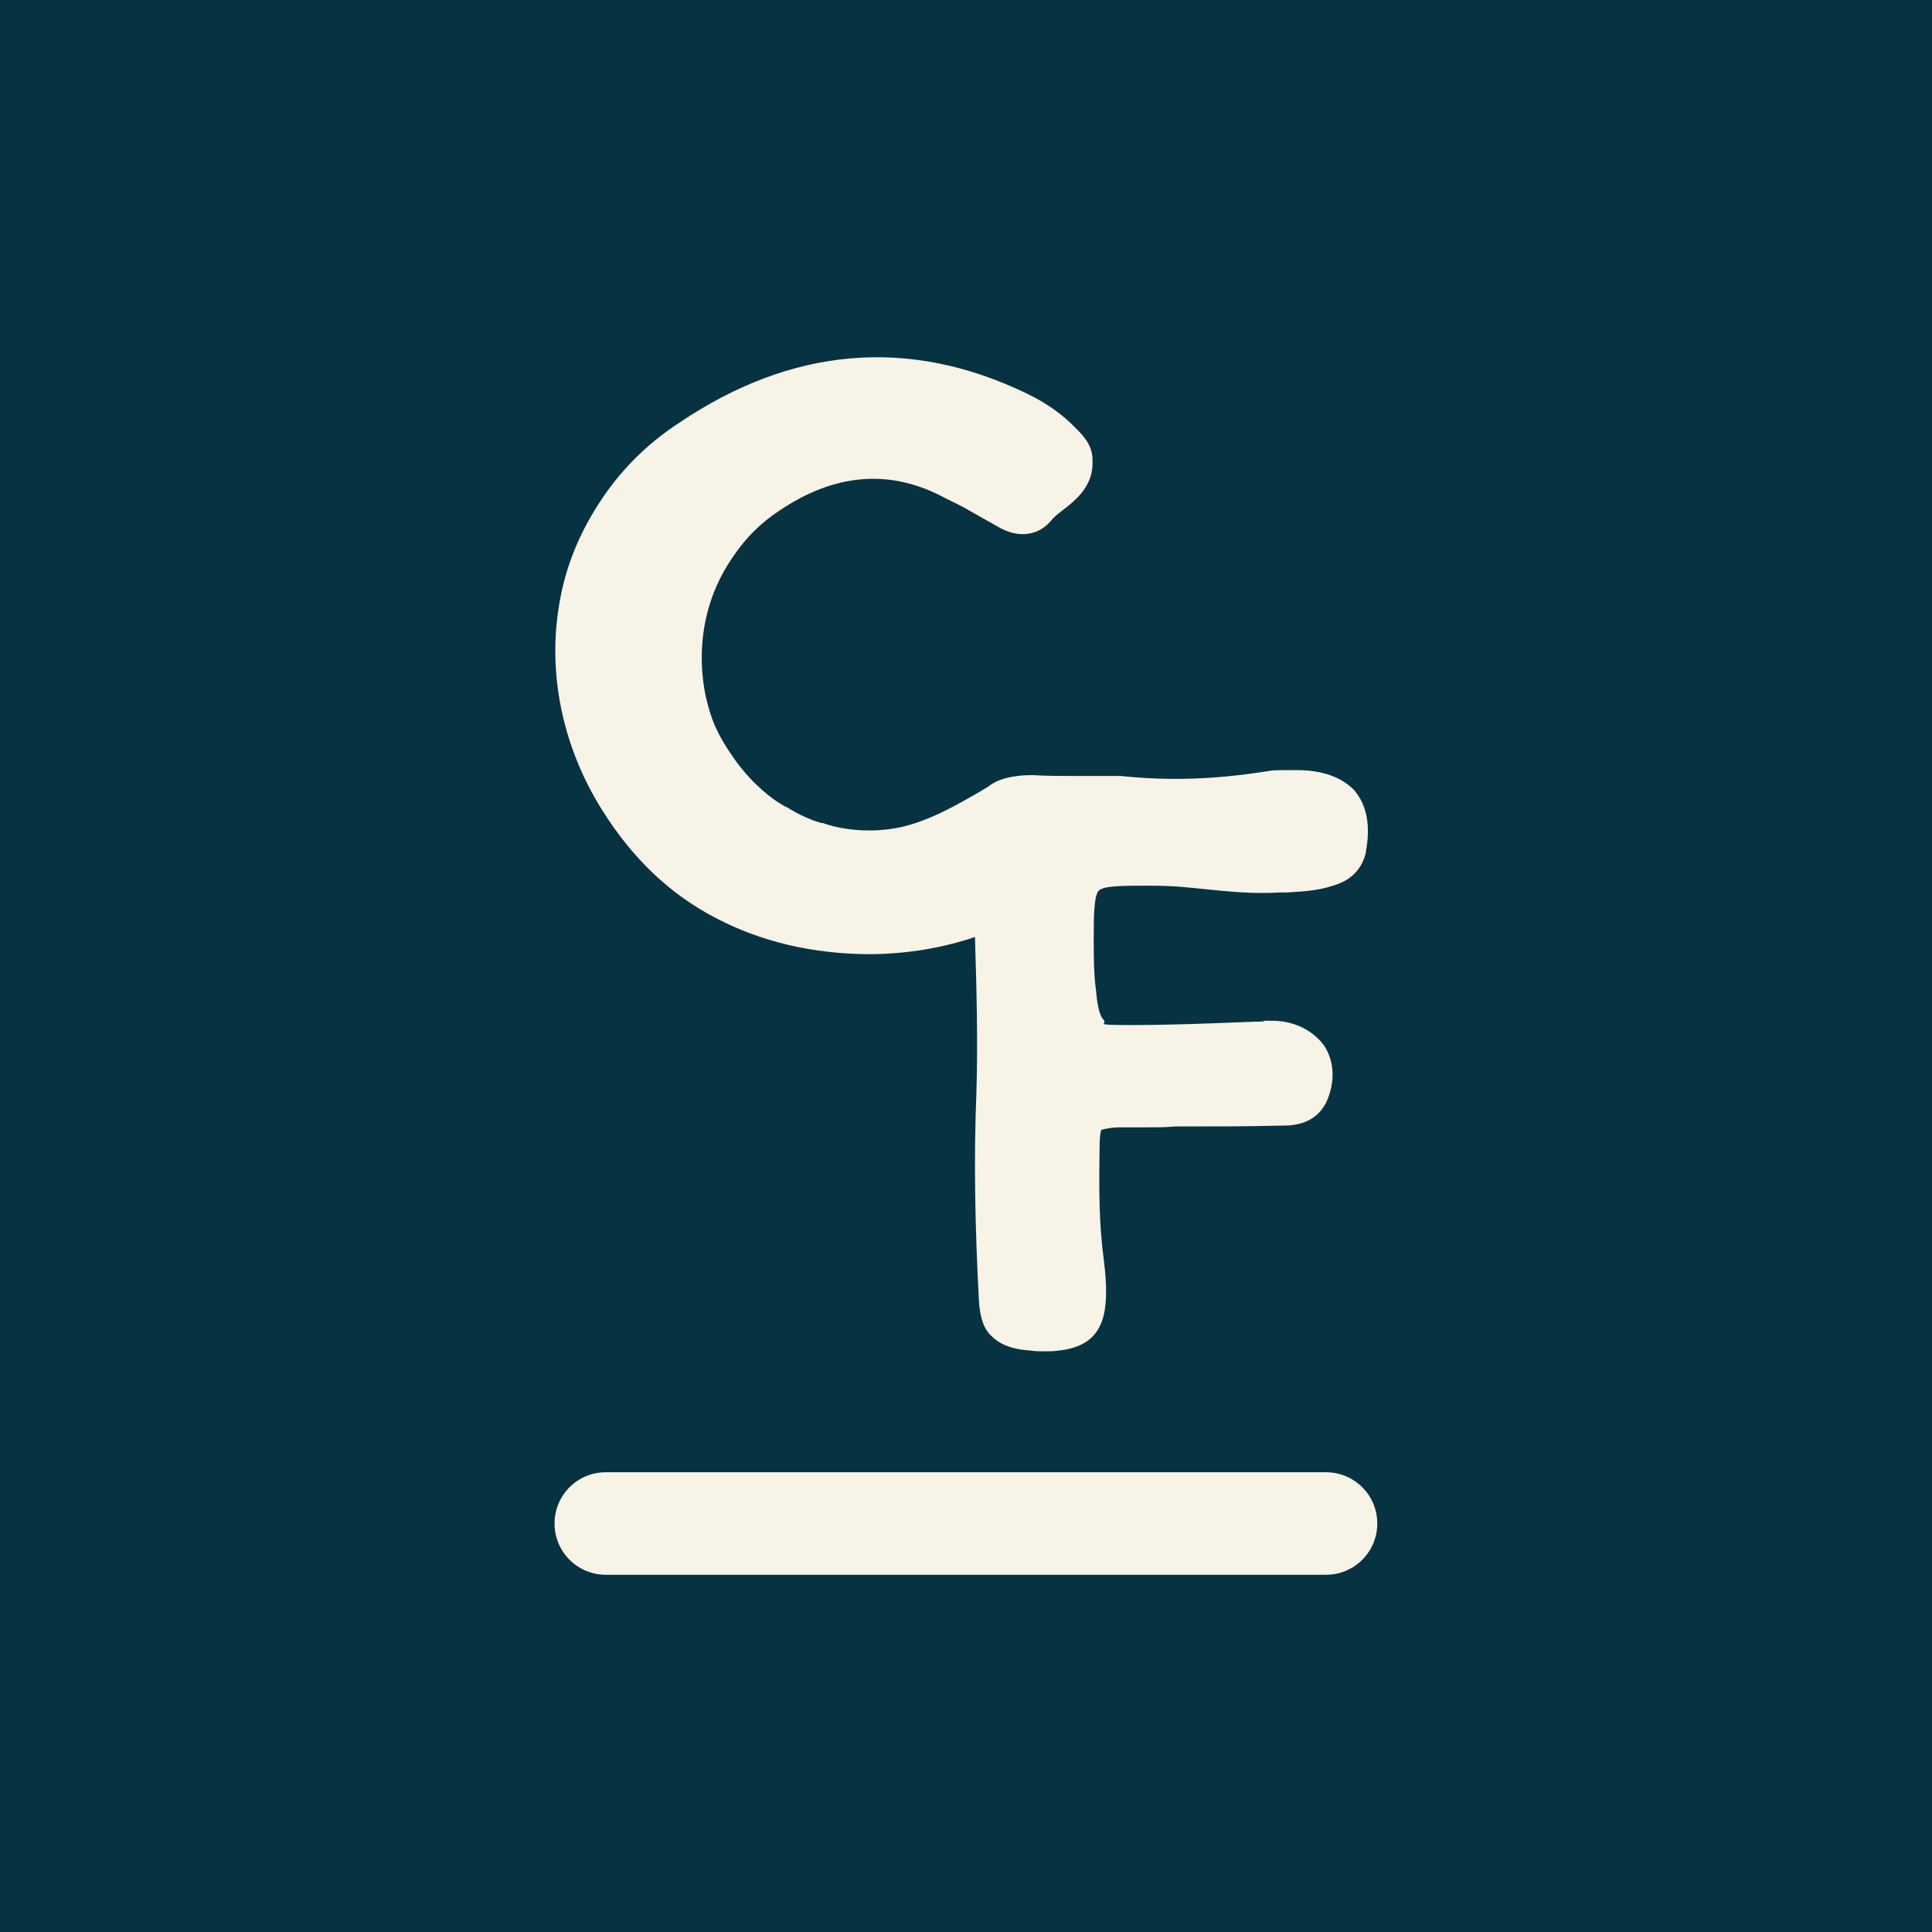
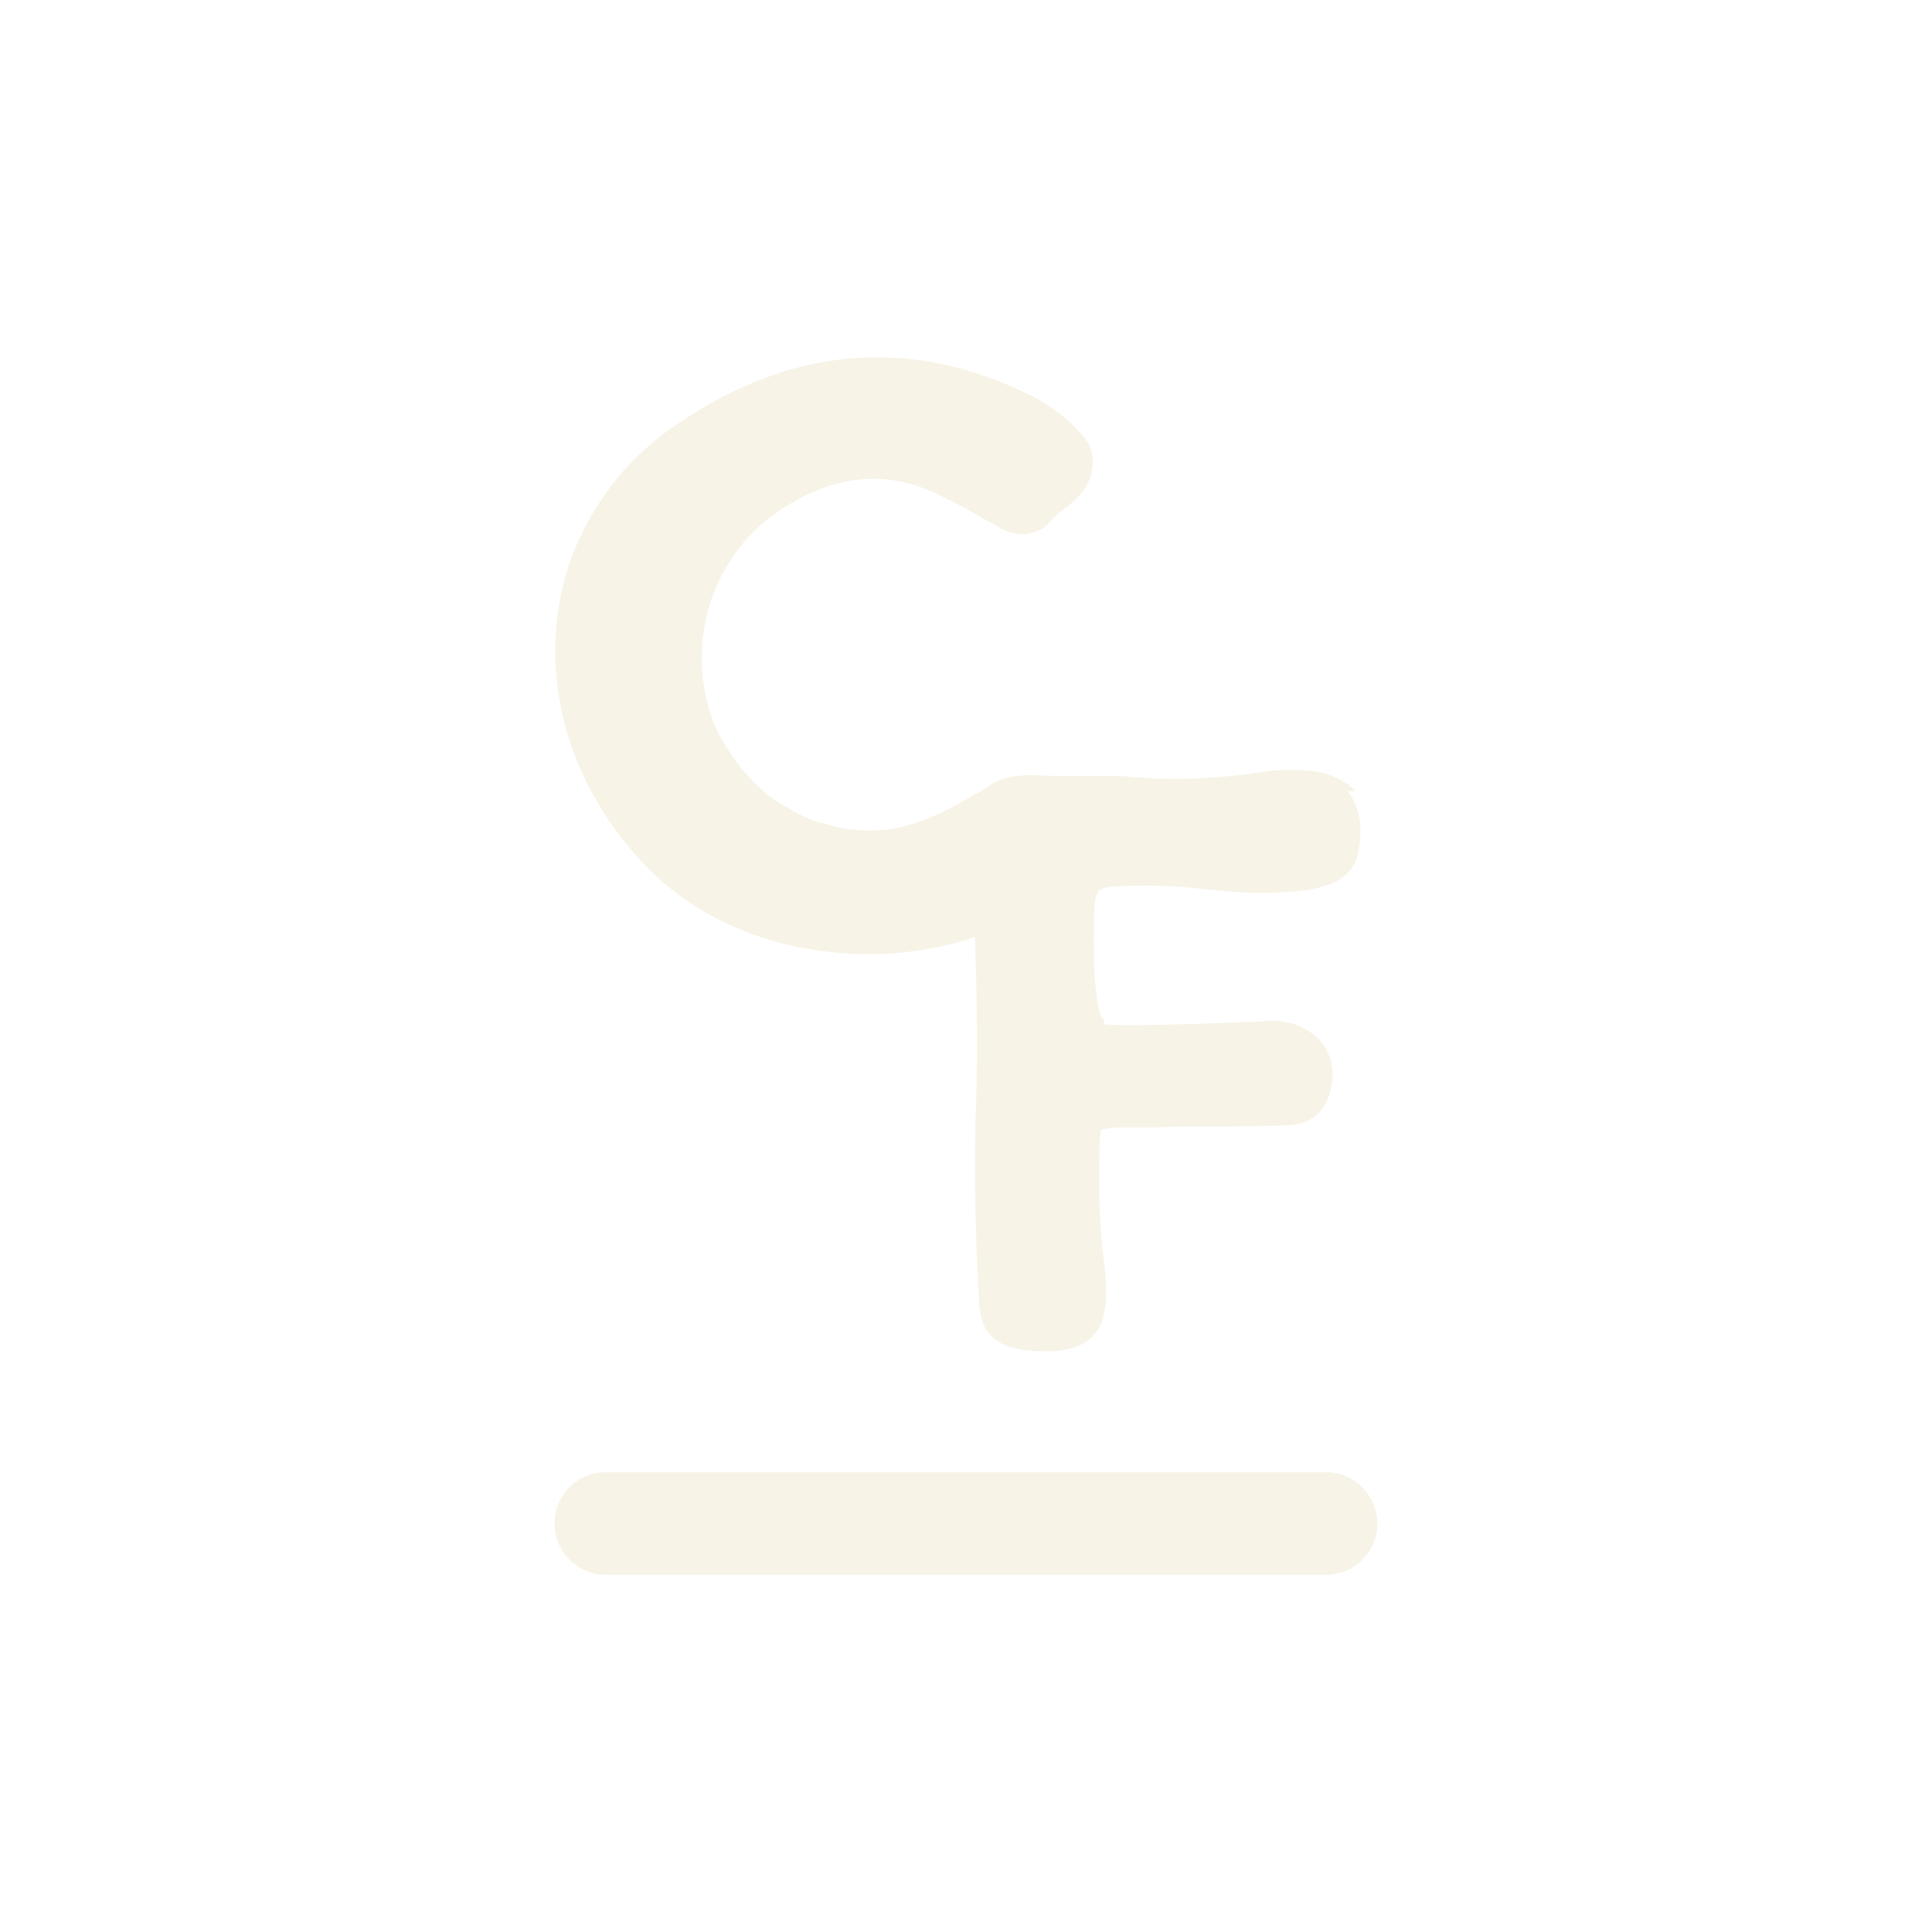
<svg xmlns="http://www.w3.org/2000/svg" data-bbox="0 0 1080 1080" viewBox="0 0 1080 1080" data-type="color">
  <g>
-     <path fill="#073242" d="M1080 0v1080H0V0h1080z" data-color="1" />
-     <path d="M757.6 442.3c-7.1-7.6-17.9-11.8-32.6-11.8s-12.3 0-18.4.9c-27.9 4.3-53.4 5.2-79.8 2.4h-23.6c-8.5 0-17.5 0-26-.5h-.5c-3.8 0-7 .3-10.1.8-.7.1-1.4.2-2.2.4-4.9 1-8.8 2.7-11.8 5.1-1.7 1-3.3 2-5.1 3.1-13.2 7.6-27.9 16.1-44.4 19.8-20.8 4.3-38.3-.5-43-2.4h-.5c-.9 0-9-2.4-18.4-8l-.5-.5c-4.2-1.4-19.4-11.3-31.2-28.8-5.2-7.6-9.4-14.6-12.3-23.6-7.6-23.1-8.5-58.1 12.8-88.3 6.6-9.9 15.1-18.4 25-25 31.2-21.3 62.4-24.1 93.1-7.6 4.7 2.4 9.9 4.7 14.6 7.6l15.1 8.5c10.9 6.6 22.2 5.2 29.3-2.8 1.9-2.4 4.2-4.3 6.6-6.1 8-6.1 18-14.2 17-28.8 0-7.6-5.2-13.2-8.5-16.5l-.5-.5c-7.6-8-17-14.6-27.9-19.8-65.7-31.7-131.3-26-194.2 16.5-18.9 12.3-34 27.9-45.3 45.8-10.9 17-18.4 35.4-21.7 55.7-6.6 38.7 1.9 79.4 23.6 114.3 17 27.4 38.3 47.7 63.8 60.9 25 13.2 54.3 20.3 86.9 20.3 20.8-.2 40.2-3.6 58.1-9.6.9 28.9 1.7 58.8.8 87.5-1.4 34.5-.9 72.7 1.4 115.3.5 9.9 2.8 16.5 7.1 20.3 6.1 6.1 14.6 7.6 21.3 8 2.8.5 5.7.5 8.5.5s5.7 0 8-.5h.5c15.1-1.9 22.7-9 25-22.7 1.4-9.4.5-18.9-.5-27.4-2.8-20.3-2.8-40.6-2.4-64.2 0-7.1.9-8.5.9-9 .5 0 1.9-.9 9-1.4h16.1c5.2 0 10.9 0 16.1-.5 20.3 0 40.6 0 60.9-.5 11.8 0 19.4-4.7 23.6-12.8 5.2-11.3 4.7-22.7-.9-31.6-6.1-8.5-16.5-14.2-29.3-14.2s-2.8 0-4.3.5h-4.7c-23.6.9-45.8 1.9-69 1.9s-13.7-.5-16.1-2.8c-1.9-1.9-3.3-6.1-4.2-15.1v-.5c-1.4-9.9-1.4-19.4-1.4-30.2s0-23.6 2.8-26.5c2.8-2.8 13.2-2.8 27.9-2.8s20.8.9 31.2 1.9c13.7 1.4 27.4 2.8 41.6 1.9h4.2c8.5-.5 17.5-.9 26-3.8 9.9-2.8 16.1-9 18.4-18.4v-.5c2.8-14.6.5-26-6.1-34Z" fill="#f7f3e7" data-color="2" />
+     <path d="M757.6 442.3c-7.1-7.6-17.9-11.8-32.6-11.8s-12.3 0-18.4.9c-27.9 4.3-53.4 5.2-79.8 2.4h-23.6c-8.5 0-17.5 0-26-.5h-.5c-3.8 0-7 .3-10.1.8-.7.1-1.4.2-2.2.4-4.9 1-8.8 2.7-11.8 5.1-1.7 1-3.3 2-5.1 3.1-13.2 7.6-27.9 16.1-44.4 19.8-20.8 4.3-38.3-.5-43-2.4h-.5c-.9 0-9-2.4-18.4-8l-.5-.5c-4.2-1.4-19.4-11.3-31.2-28.8-5.2-7.6-9.4-14.6-12.3-23.6-7.6-23.1-8.5-58.1 12.8-88.3 6.6-9.9 15.1-18.4 25-25 31.2-21.3 62.4-24.1 93.1-7.6 4.7 2.4 9.9 4.7 14.6 7.6l15.1 8.5c10.9 6.6 22.2 5.2 29.3-2.8 1.9-2.4 4.2-4.3 6.6-6.1 8-6.1 18-14.2 17-28.8 0-7.6-5.2-13.2-8.5-16.5l-.5-.5c-7.6-8-17-14.6-27.9-19.8-65.7-31.7-131.3-26-194.2 16.5-18.9 12.3-34 27.9-45.3 45.8-10.9 17-18.4 35.4-21.7 55.7-6.6 38.7 1.9 79.4 23.6 114.3 17 27.4 38.3 47.7 63.8 60.9 25 13.2 54.3 20.3 86.9 20.3 20.8-.2 40.2-3.6 58.1-9.6.9 28.9 1.7 58.8.8 87.5-1.4 34.5-.9 72.7 1.4 115.3.5 9.9 2.8 16.5 7.1 20.3 6.1 6.1 14.6 7.6 21.3 8 2.8.5 5.7.5 8.5.5s5.7 0 8-.5h.5c15.1-1.9 22.7-9 25-22.7 1.4-9.4.5-18.9-.5-27.4-2.8-20.3-2.8-40.6-2.4-64.2 0-7.1.9-8.5.9-9 .5 0 1.9-.9 9-1.4h16.1c5.2 0 10.9 0 16.1-.5 20.3 0 40.6 0 60.9-.5 11.8 0 19.4-4.7 23.6-12.8 5.2-11.3 4.7-22.7-.9-31.6-6.1-8.5-16.5-14.2-29.3-14.2s-2.8 0-4.3.5h-4.7c-23.6.9-45.8 1.9-69 1.9s-13.7-.5-16.1-2.8c-1.9-1.9-3.3-6.1-4.2-15.1v-.5c-1.4-9.9-1.4-19.4-1.4-30.2s0-23.6 2.8-26.5c2.8-2.8 13.2-2.8 27.9-2.8s20.8.9 31.2 1.9c13.7 1.4 27.4 2.8 41.6 1.9c8.5-.5 17.5-.9 26-3.8 9.9-2.8 16.1-9 18.4-18.4v-.5c2.8-14.6.5-26-6.1-34Z" fill="#f7f3e7" data-color="2" />
    <path fill="#f7f3e7" d="M769.9 851.6v.1c0 15.795-12.805 28.6-28.6 28.6H338.6c-15.795 0-28.6-12.805-28.6-28.6v-.1c0-15.795 12.805-28.6 28.6-28.6h402.7c15.795 0 28.6 12.805 28.6 28.6z" data-color="2" />
  </g>
</svg>